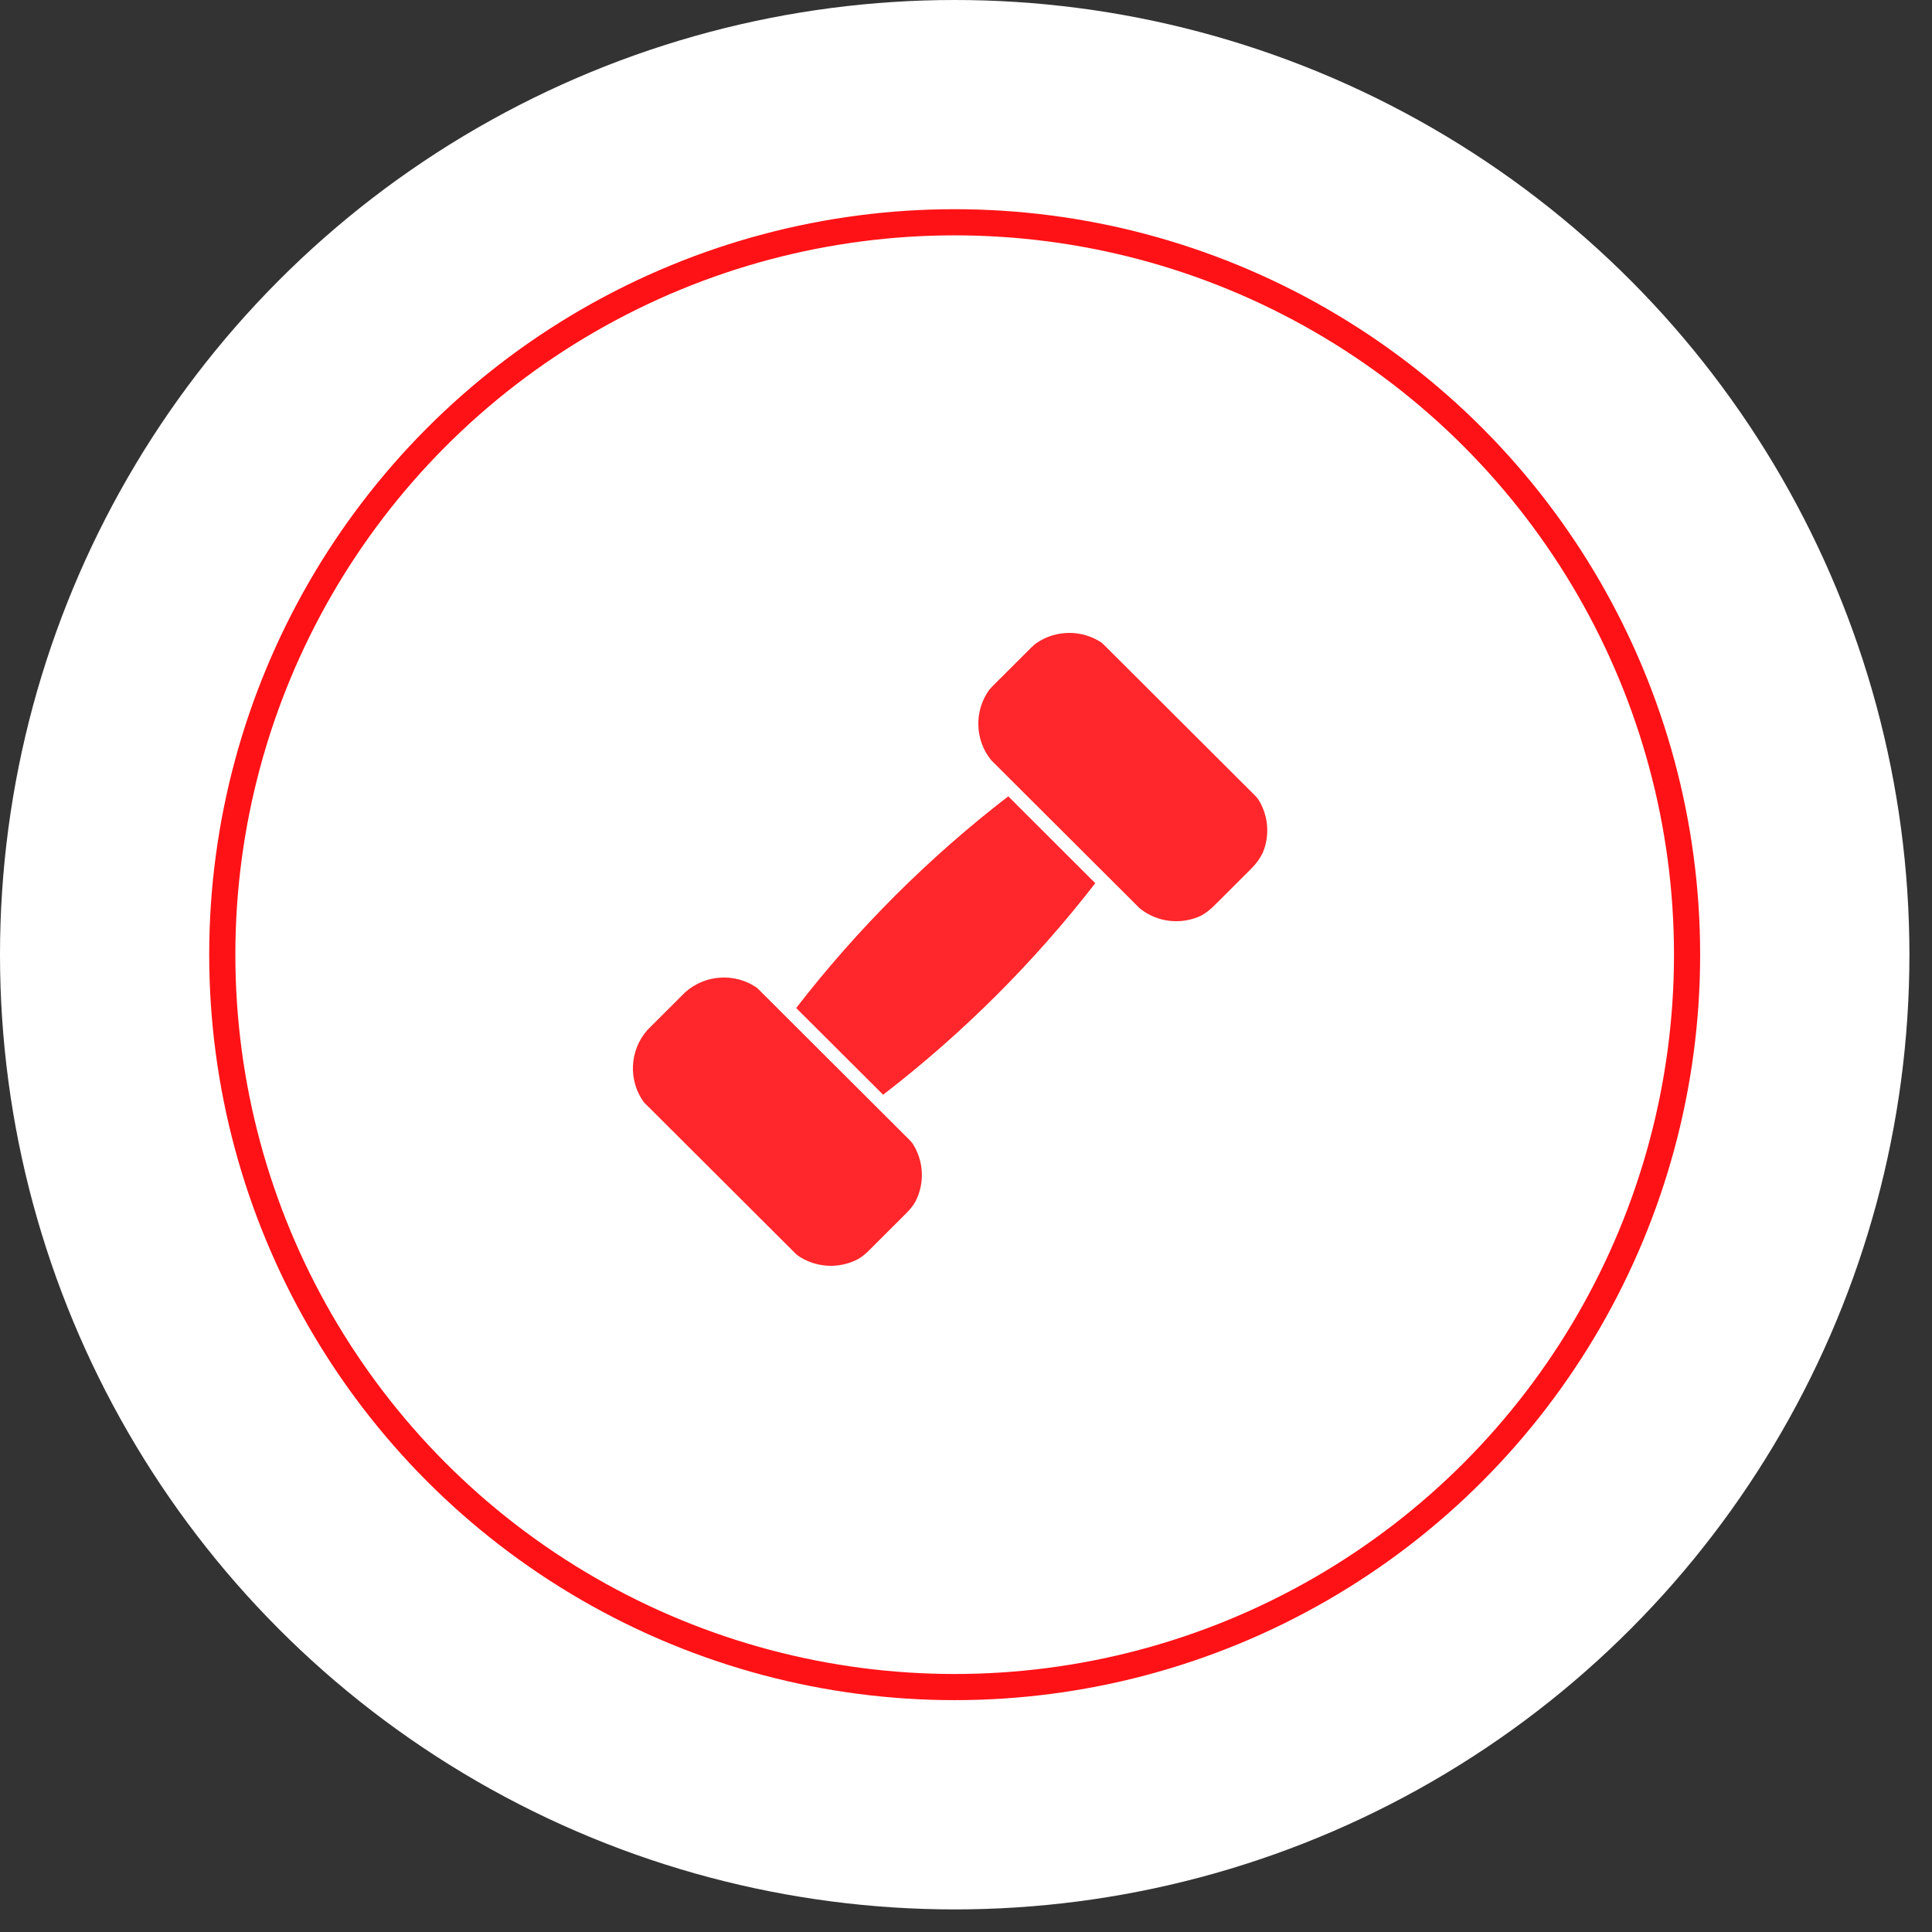
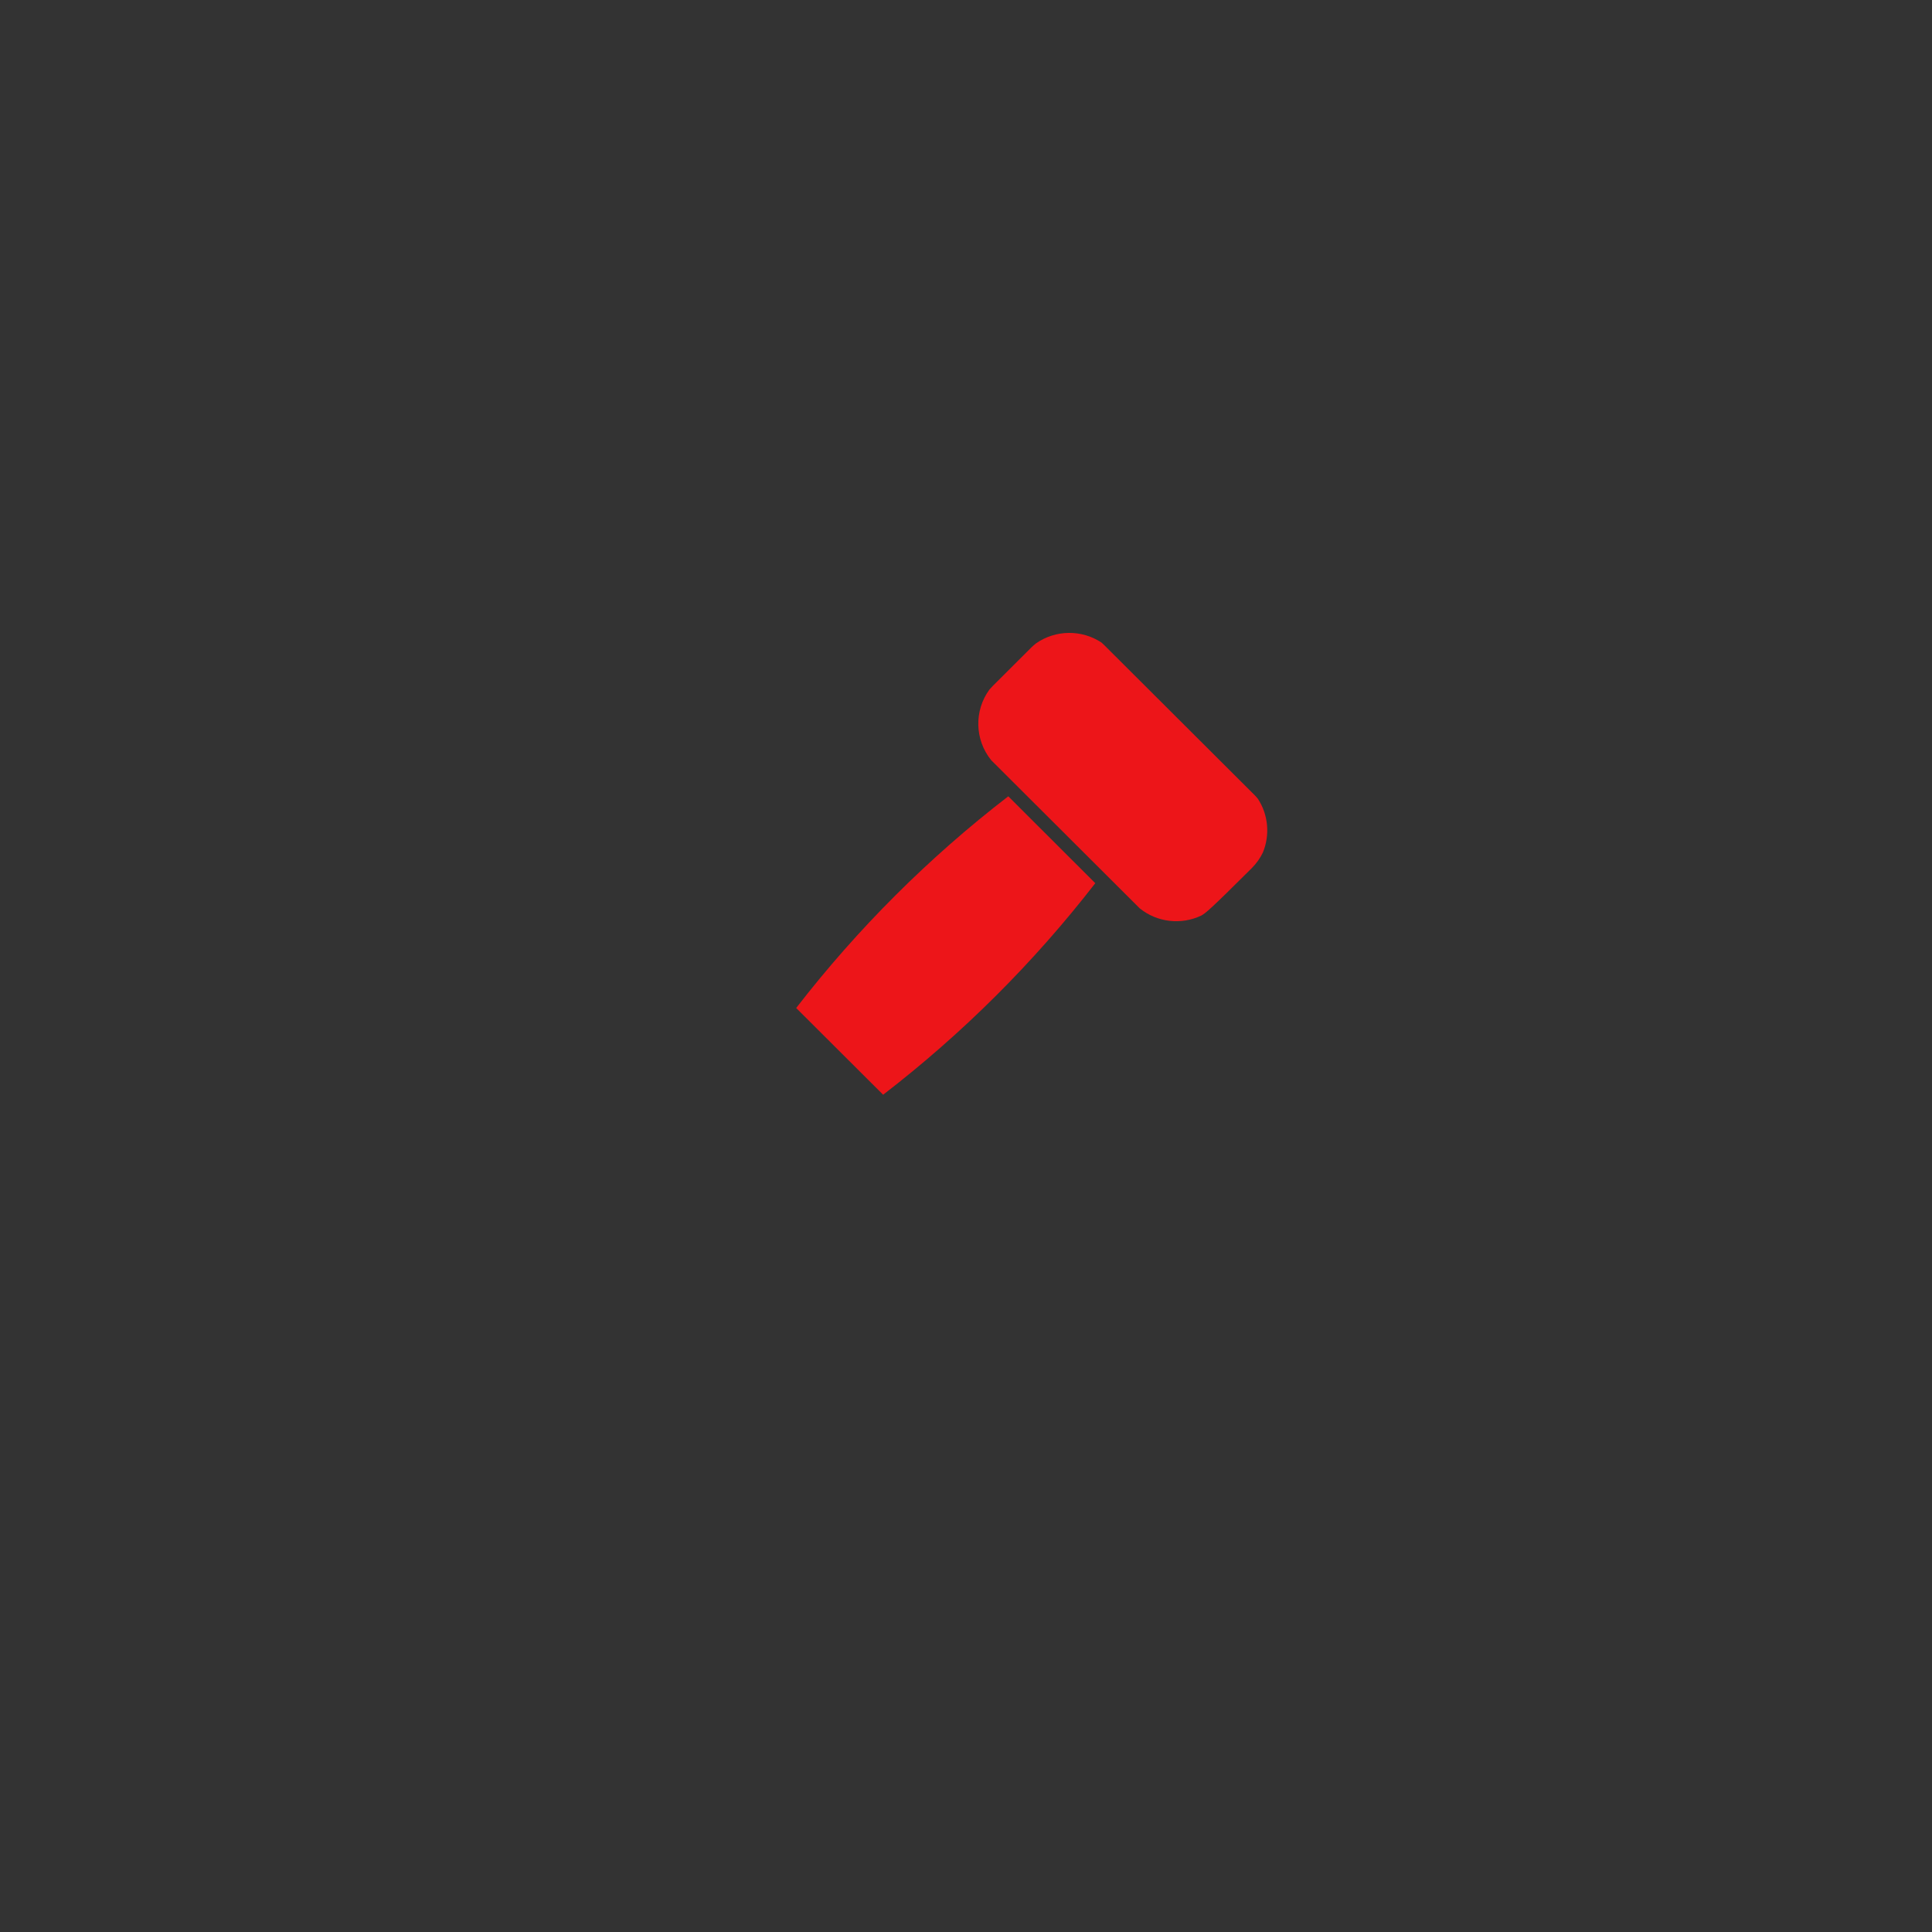
<svg xmlns="http://www.w3.org/2000/svg" width="58" height="58" viewBox="0 0 58 58" fill="none">
  <rect x="0" y="0" width="58" height="58" fill="#333333" stroke="none" />
-   <circle cx="28.661" cy="28.661" r="28.661" fill="white" />
-   <circle cx="28.66" cy="28.66" r="21.987" fill="white" stroke="#FF1216" stroke-width="0.785" />
  <g opacity="0.91">
    <path d="M30.269 23.906C27.883 25.744 25.744 27.88 23.902 30.261L26.512 32.865C28.898 31.027 31.039 28.893 32.881 26.514L30.269 23.906Z" fill="#FF1216" />
-     <path d="M36.063 27.486C35.468 27.77 34.743 27.697 34.214 27.268L29.757 22.822C29.259 22.209 29.241 21.337 29.701 20.704C29.735 20.665 29.77 20.627 29.806 20.59L30.949 19.45C30.998 19.401 31.05 19.355 31.104 19.313C31.69 18.904 32.473 18.896 33.068 19.29C33.096 19.315 33.125 19.341 33.152 19.369L37.659 23.865C37.697 23.903 37.732 23.942 37.764 23.982C38.079 24.466 38.128 25.071 37.912 25.594C37.831 25.763 37.719 25.922 37.577 26.064L36.435 27.204C36.32 27.317 36.196 27.411 36.063 27.486Z" fill="#FF1216" />
-     <path d="M22.713 29.646C22.061 29.203 21.175 29.25 20.572 29.787L19.442 30.914C18.894 31.527 18.855 32.435 19.328 33.09C19.338 33.099 19.348 33.109 19.358 33.119L23.875 37.626C23.893 37.645 23.911 37.661 23.93 37.678C24.477 38.068 25.198 38.104 25.778 37.789C25.884 37.722 25.985 37.642 26.078 37.549L27.218 36.411C27.318 36.311 27.404 36.203 27.474 36.087C27.77 35.529 27.739 34.843 27.384 34.31C27.356 34.277 27.327 34.245 27.296 34.214L22.778 29.706C22.756 29.686 22.735 29.665 22.713 29.646Z" fill="#FF1216" />
+     <path d="M36.063 27.486C35.468 27.77 34.743 27.697 34.214 27.268L29.757 22.822C29.259 22.209 29.241 21.337 29.701 20.704C29.735 20.665 29.77 20.627 29.806 20.59L30.949 19.45C30.998 19.401 31.05 19.355 31.104 19.313C31.69 18.904 32.473 18.896 33.068 19.29C33.096 19.315 33.125 19.341 33.152 19.369L37.659 23.865C37.697 23.903 37.732 23.942 37.764 23.982C38.079 24.466 38.128 25.071 37.912 25.594C37.831 25.763 37.719 25.922 37.577 26.064C36.32 27.317 36.196 27.411 36.063 27.486Z" fill="#FF1216" />
  </g>
</svg>